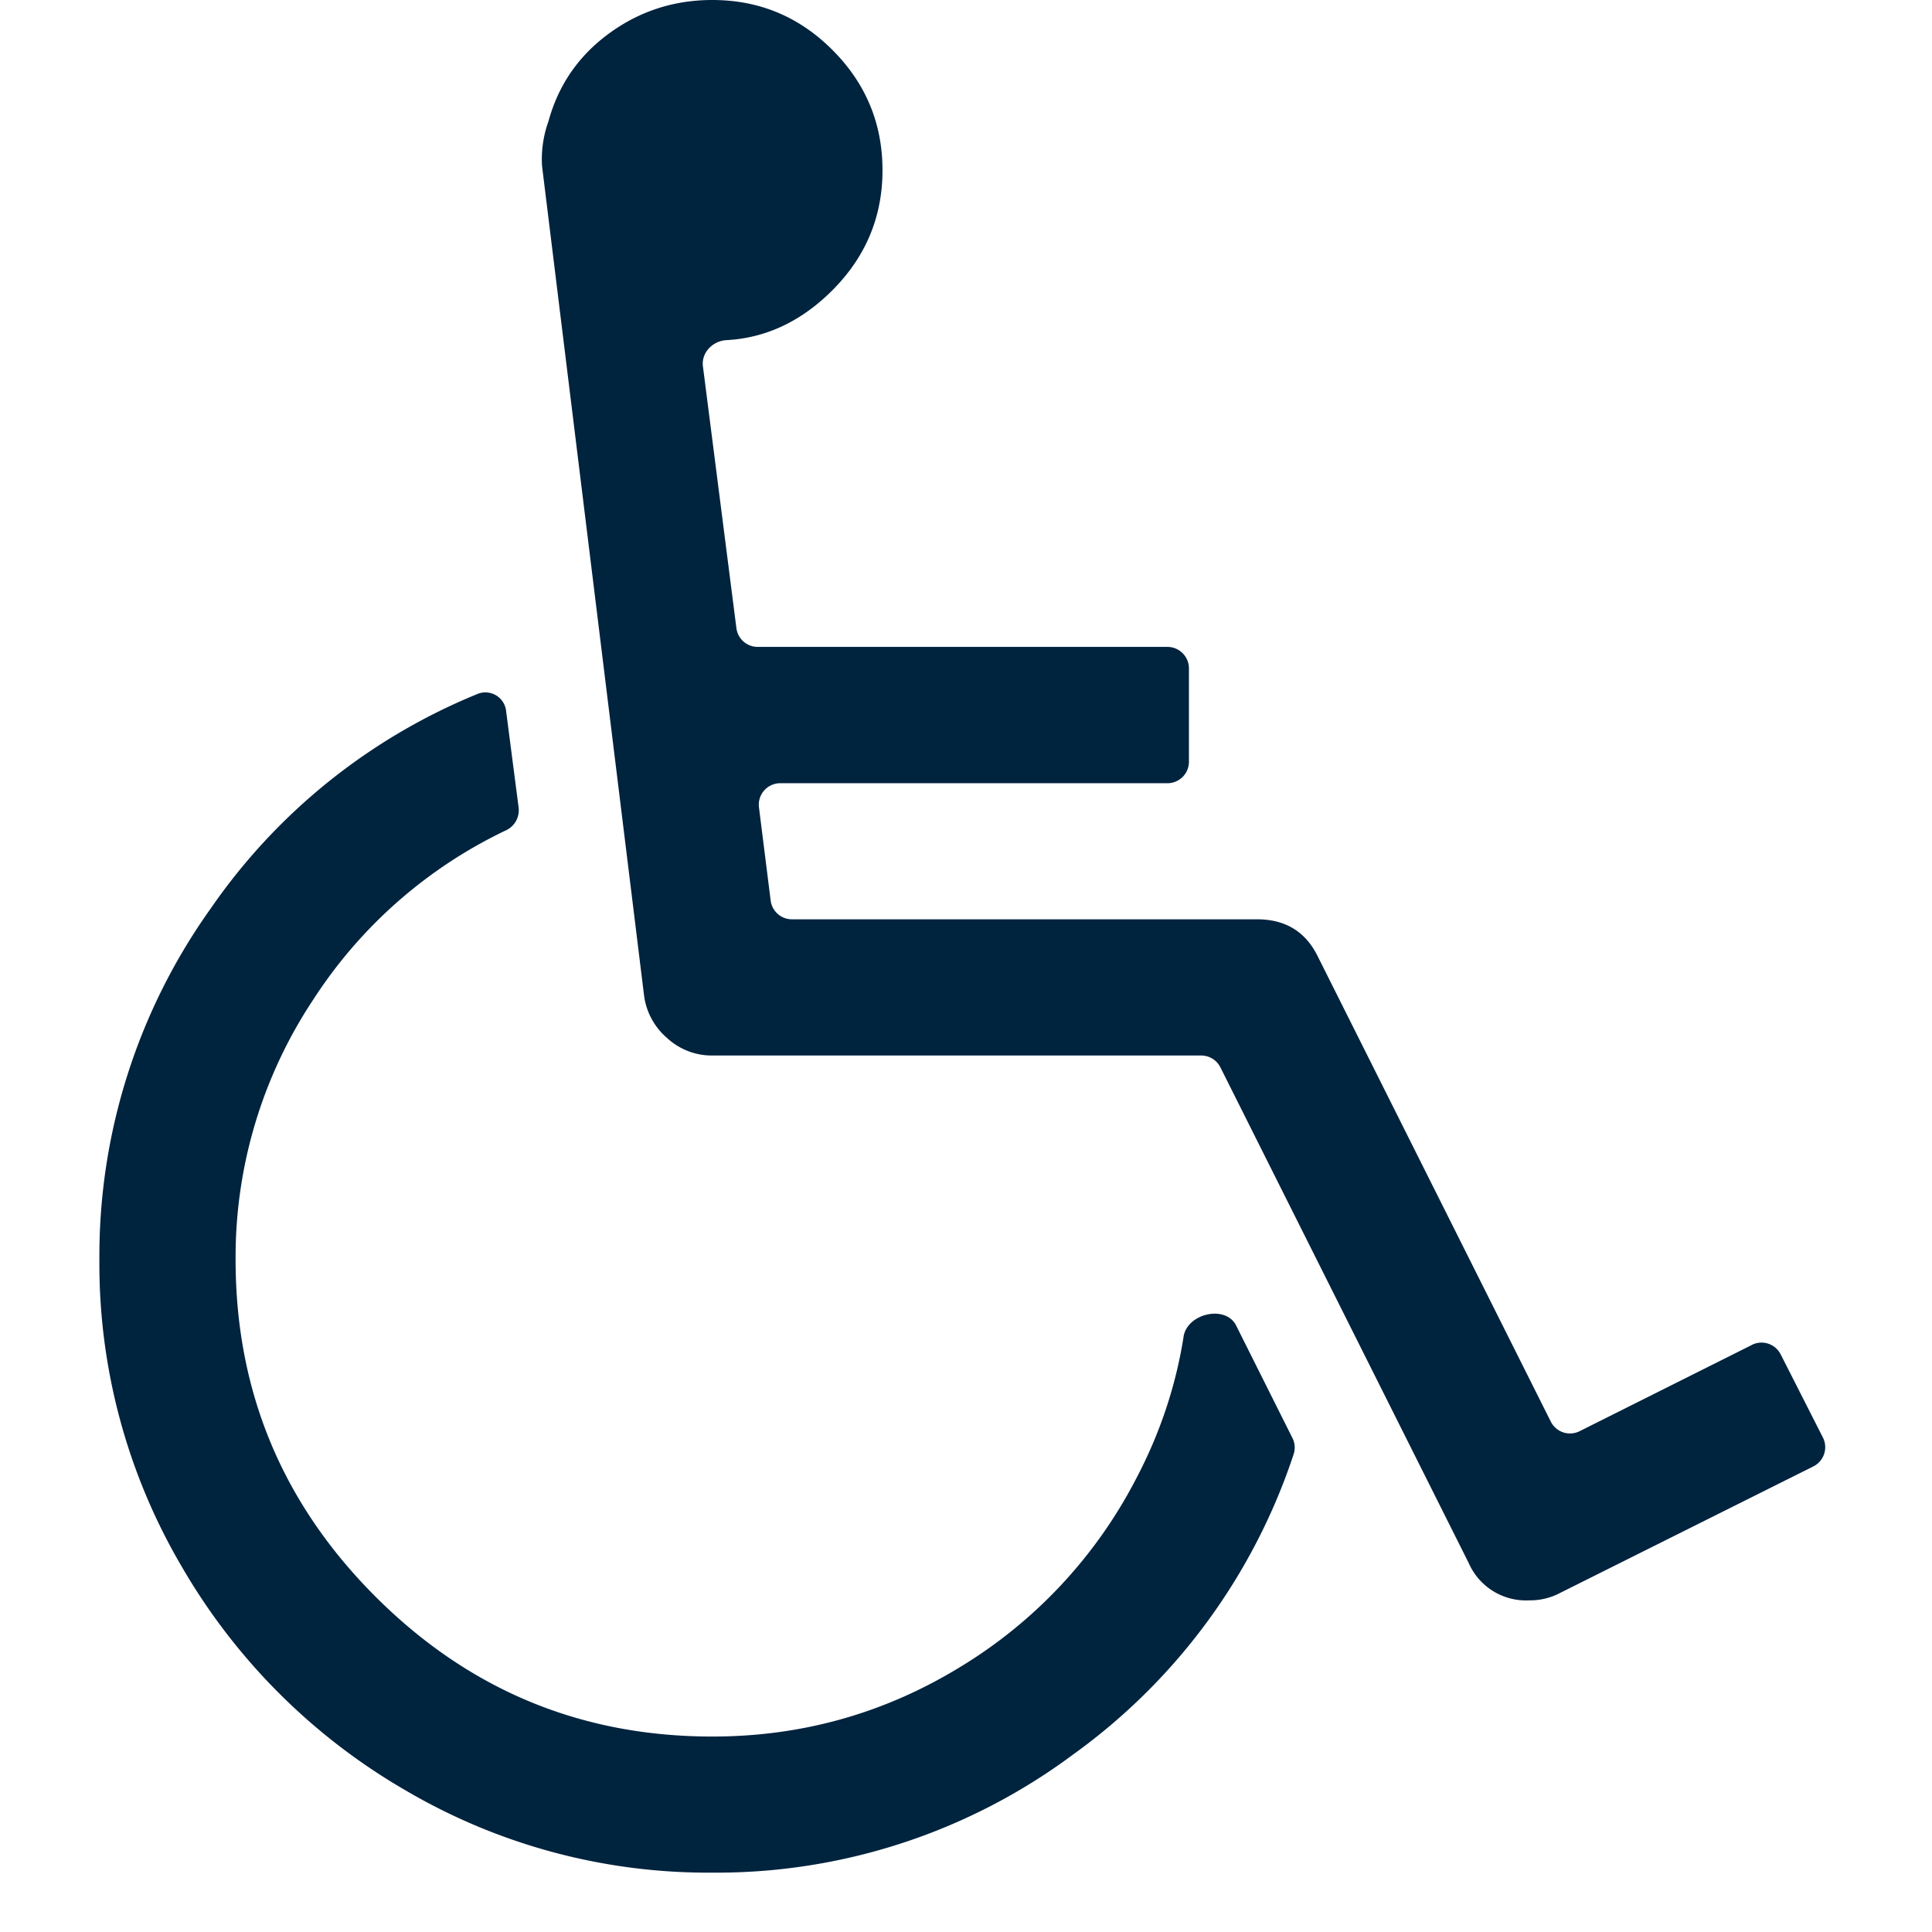
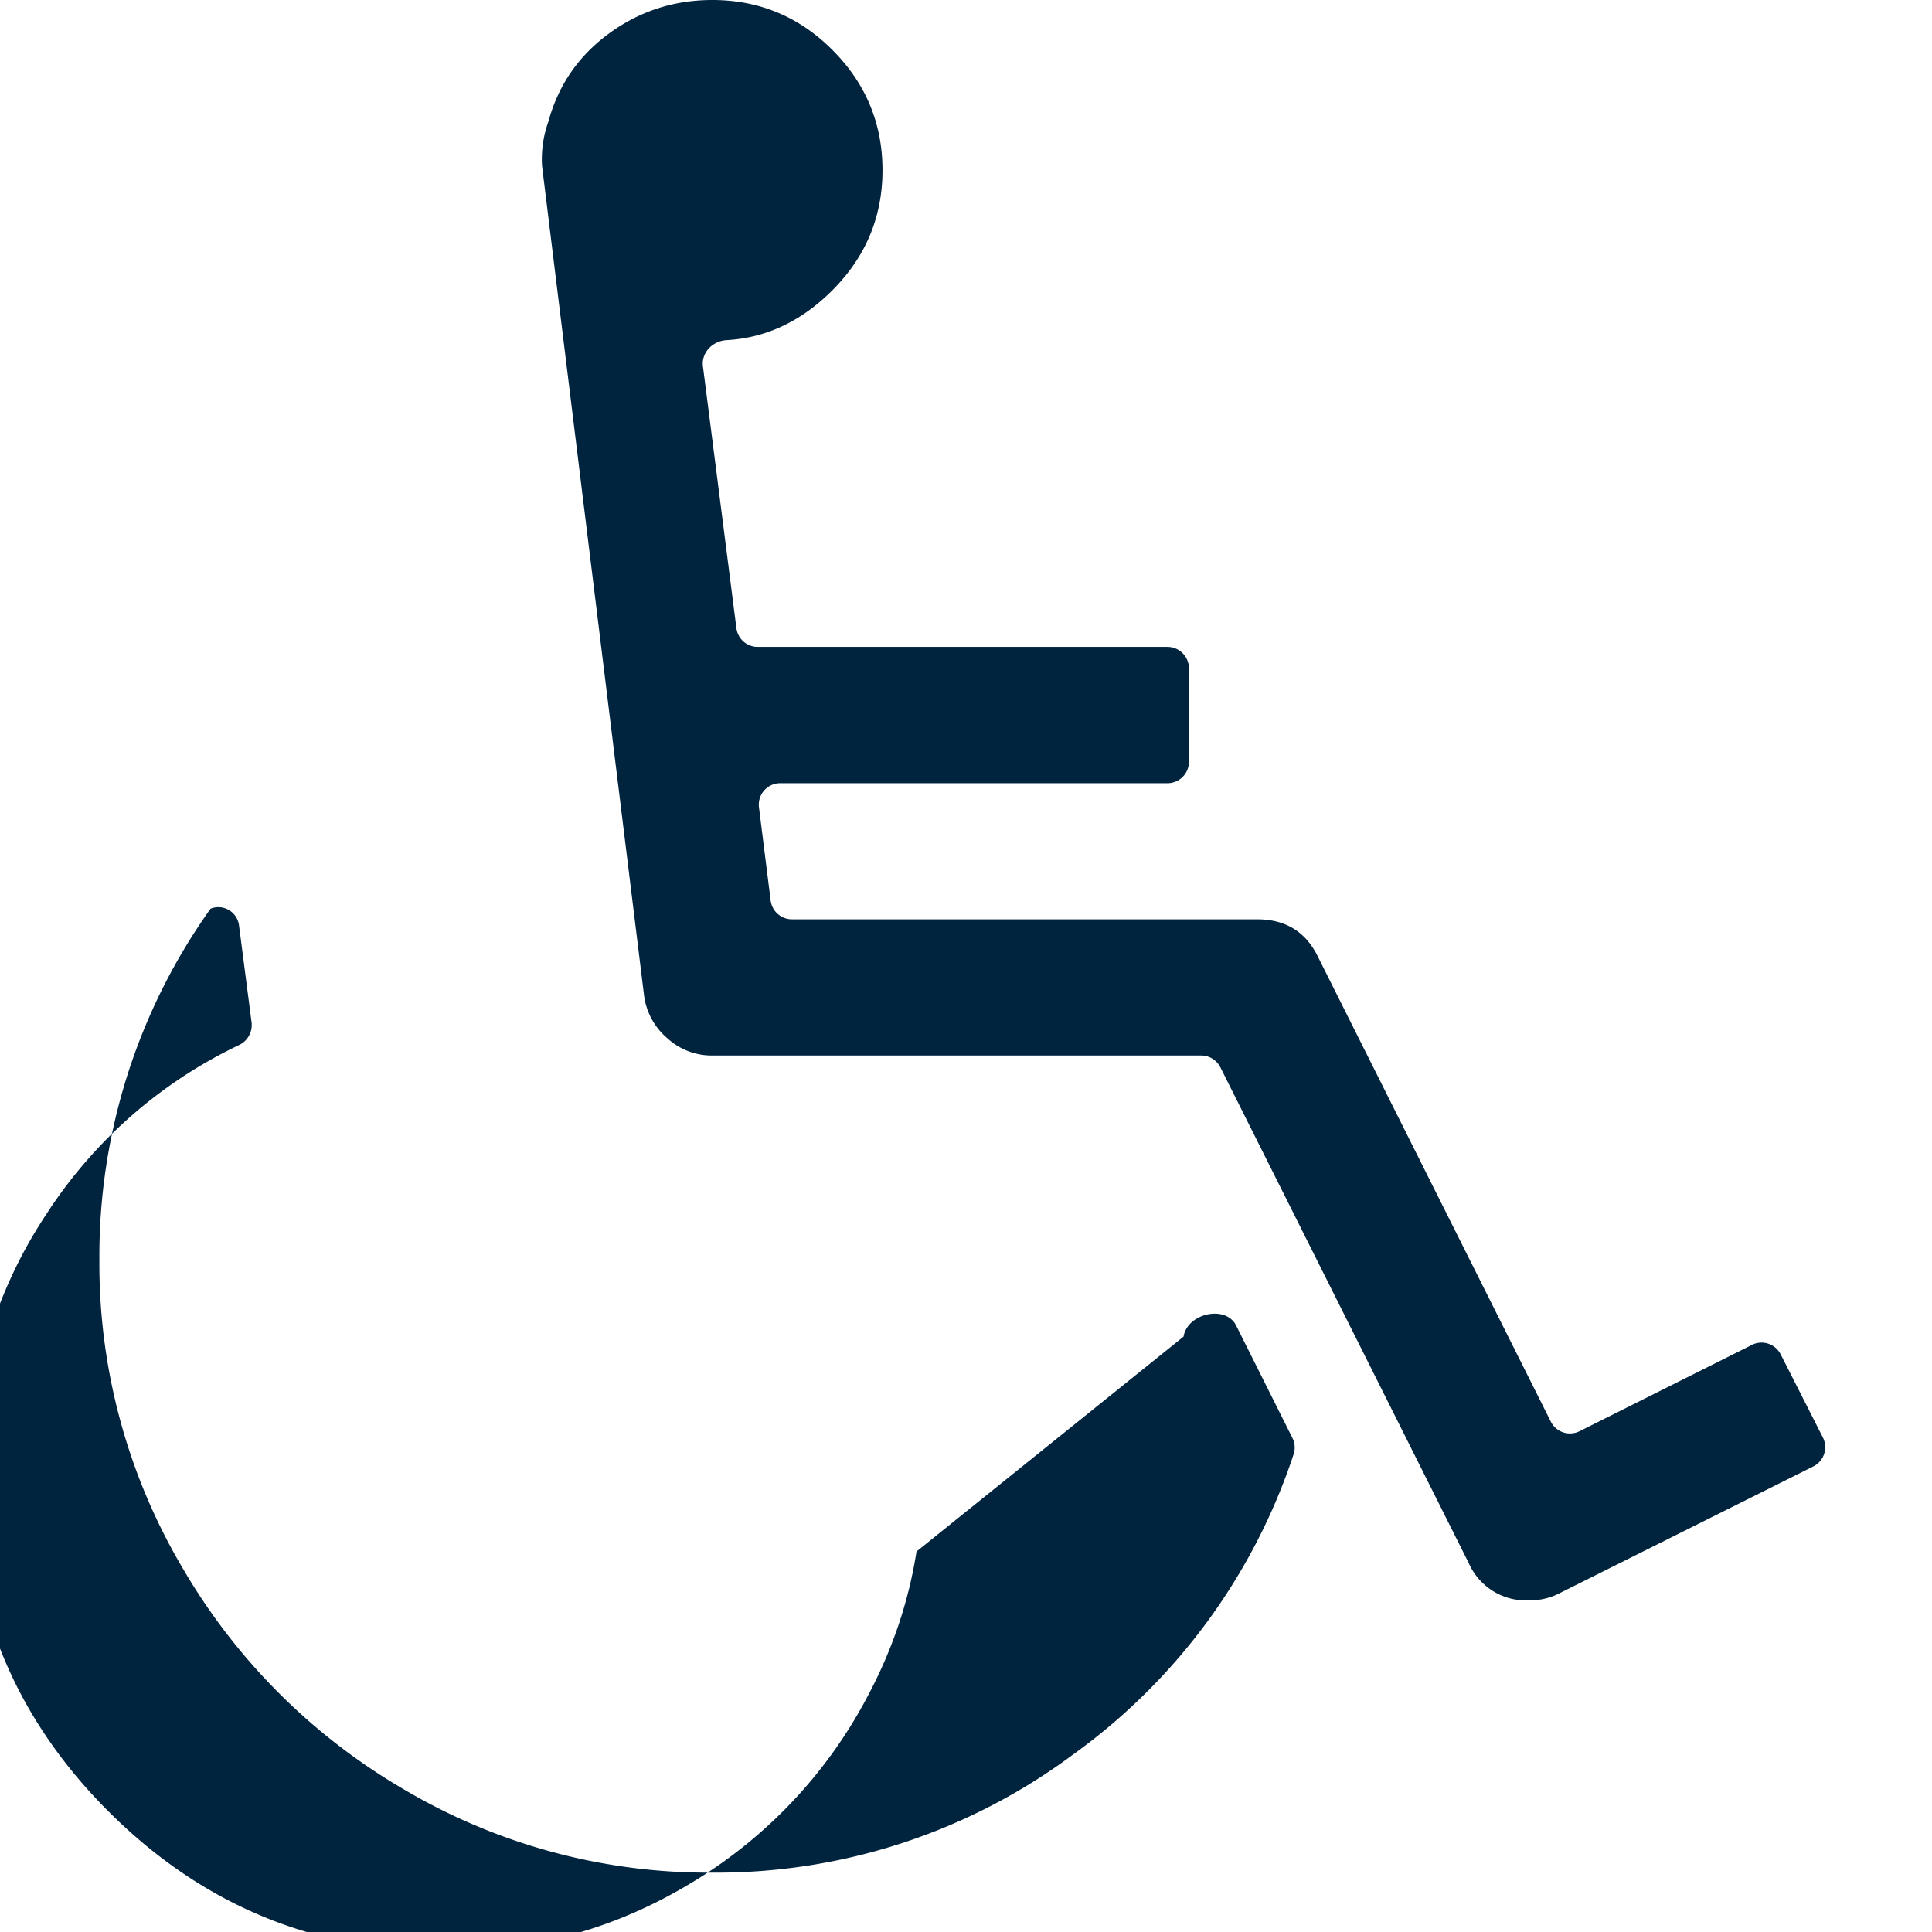
<svg xmlns="http://www.w3.org/2000/svg" width="18" height="18" fill="none">
-   <path d="M11.027 12.453c.034-.216.392-.299.49-.103l.525 1.049a.197.197 0 0 1 .01.151 5.615 5.615 0 0 1-2.055 2.797 5.563 5.563 0 0 1-3.361 1.1 5.565 5.565 0 0 1-2.86-.768 5.717 5.717 0 0 1-2.082-2.082 5.565 5.565 0 0 1-.768-2.86 5.57 5.57 0 0 1 1.036-3.271A5.58 5.58 0 0 1 4.45 6.465a.194.194 0 0 1 .265.157l.117.903a.206.206 0 0 1-.116.21 4.377 4.377 0 0 0-1.798 1.579 4.335 4.335 0 0 0-.723 2.423c0 1.223.434 2.269 1.303 3.138.87.87 1.915 1.304 3.138 1.304.833 0 1.6-.215 2.305-.645a4.43 4.43 0 0 0 1.635-1.74c.228-.429.378-.876.451-1.34Zm5.295.077a.2.2 0 0 1 .268.088l.393.774a.2.2 0 0 1-.088.27l-2.358 1.178a.596.596 0 0 1-.288.07.582.582 0 0 1-.565-.347L11.37 9.944a.2.2 0 0 0-.178-.11H6.635a.614.614 0 0 1-.421-.164A.627.627 0 0 1 6 9.27L5.05 1.546a1.044 1.044 0 0 1 .06-.416c.092-.337.28-.61.564-.818C5.958.104 6.28 0 6.636 0c.436 0 .81.155 1.12.466.31.31.466.684.466 1.12 0 .456-.172.844-.515 1.165-.278.26-.591.399-.938.418-.129.007-.236.116-.22.244l.312 2.44a.2.2 0 0 0 .199.174h3.817c.11 0 .2.09.2.2v.87a.2.2 0 0 1-.2.2H7.27a.2.2 0 0 0-.199.224l.109.869a.2.2 0 0 0 .198.175h4.334c.265 0 .453.116.566.347l2.17 4.332a.2.2 0 0 0 .269.09l1.606-.804Z" fill="#00233E" />
+   <path d="M11.027 12.453c.034-.216.392-.299.49-.103l.525 1.049a.197.197 0 0 1 .01.151 5.615 5.615 0 0 1-2.055 2.797 5.563 5.563 0 0 1-3.361 1.1 5.565 5.565 0 0 1-2.86-.768 5.717 5.717 0 0 1-2.082-2.082 5.565 5.565 0 0 1-.768-2.86 5.57 5.57 0 0 1 1.036-3.271a.194.194 0 0 1 .265.157l.117.903a.206.206 0 0 1-.116.21 4.377 4.377 0 0 0-1.798 1.579 4.335 4.335 0 0 0-.723 2.423c0 1.223.434 2.269 1.303 3.138.87.87 1.915 1.304 3.138 1.304.833 0 1.6-.215 2.305-.645a4.43 4.43 0 0 0 1.635-1.74c.228-.429.378-.876.451-1.34Zm5.295.077a.2.2 0 0 1 .268.088l.393.774a.2.2 0 0 1-.088.27l-2.358 1.178a.596.596 0 0 1-.288.07.582.582 0 0 1-.565-.347L11.37 9.944a.2.2 0 0 0-.178-.11H6.635a.614.614 0 0 1-.421-.164A.627.627 0 0 1 6 9.27L5.05 1.546a1.044 1.044 0 0 1 .06-.416c.092-.337.28-.61.564-.818C5.958.104 6.28 0 6.636 0c.436 0 .81.155 1.12.466.31.31.466.684.466 1.12 0 .456-.172.844-.515 1.165-.278.26-.591.399-.938.418-.129.007-.236.116-.22.244l.312 2.44a.2.2 0 0 0 .199.174h3.817c.11 0 .2.09.2.2v.87a.2.2 0 0 1-.2.2H7.27a.2.2 0 0 0-.199.224l.109.869a.2.2 0 0 0 .198.175h4.334c.265 0 .453.116.566.347l2.17 4.332a.2.2 0 0 0 .269.09l1.606-.804Z" fill="#00233E" />
</svg>